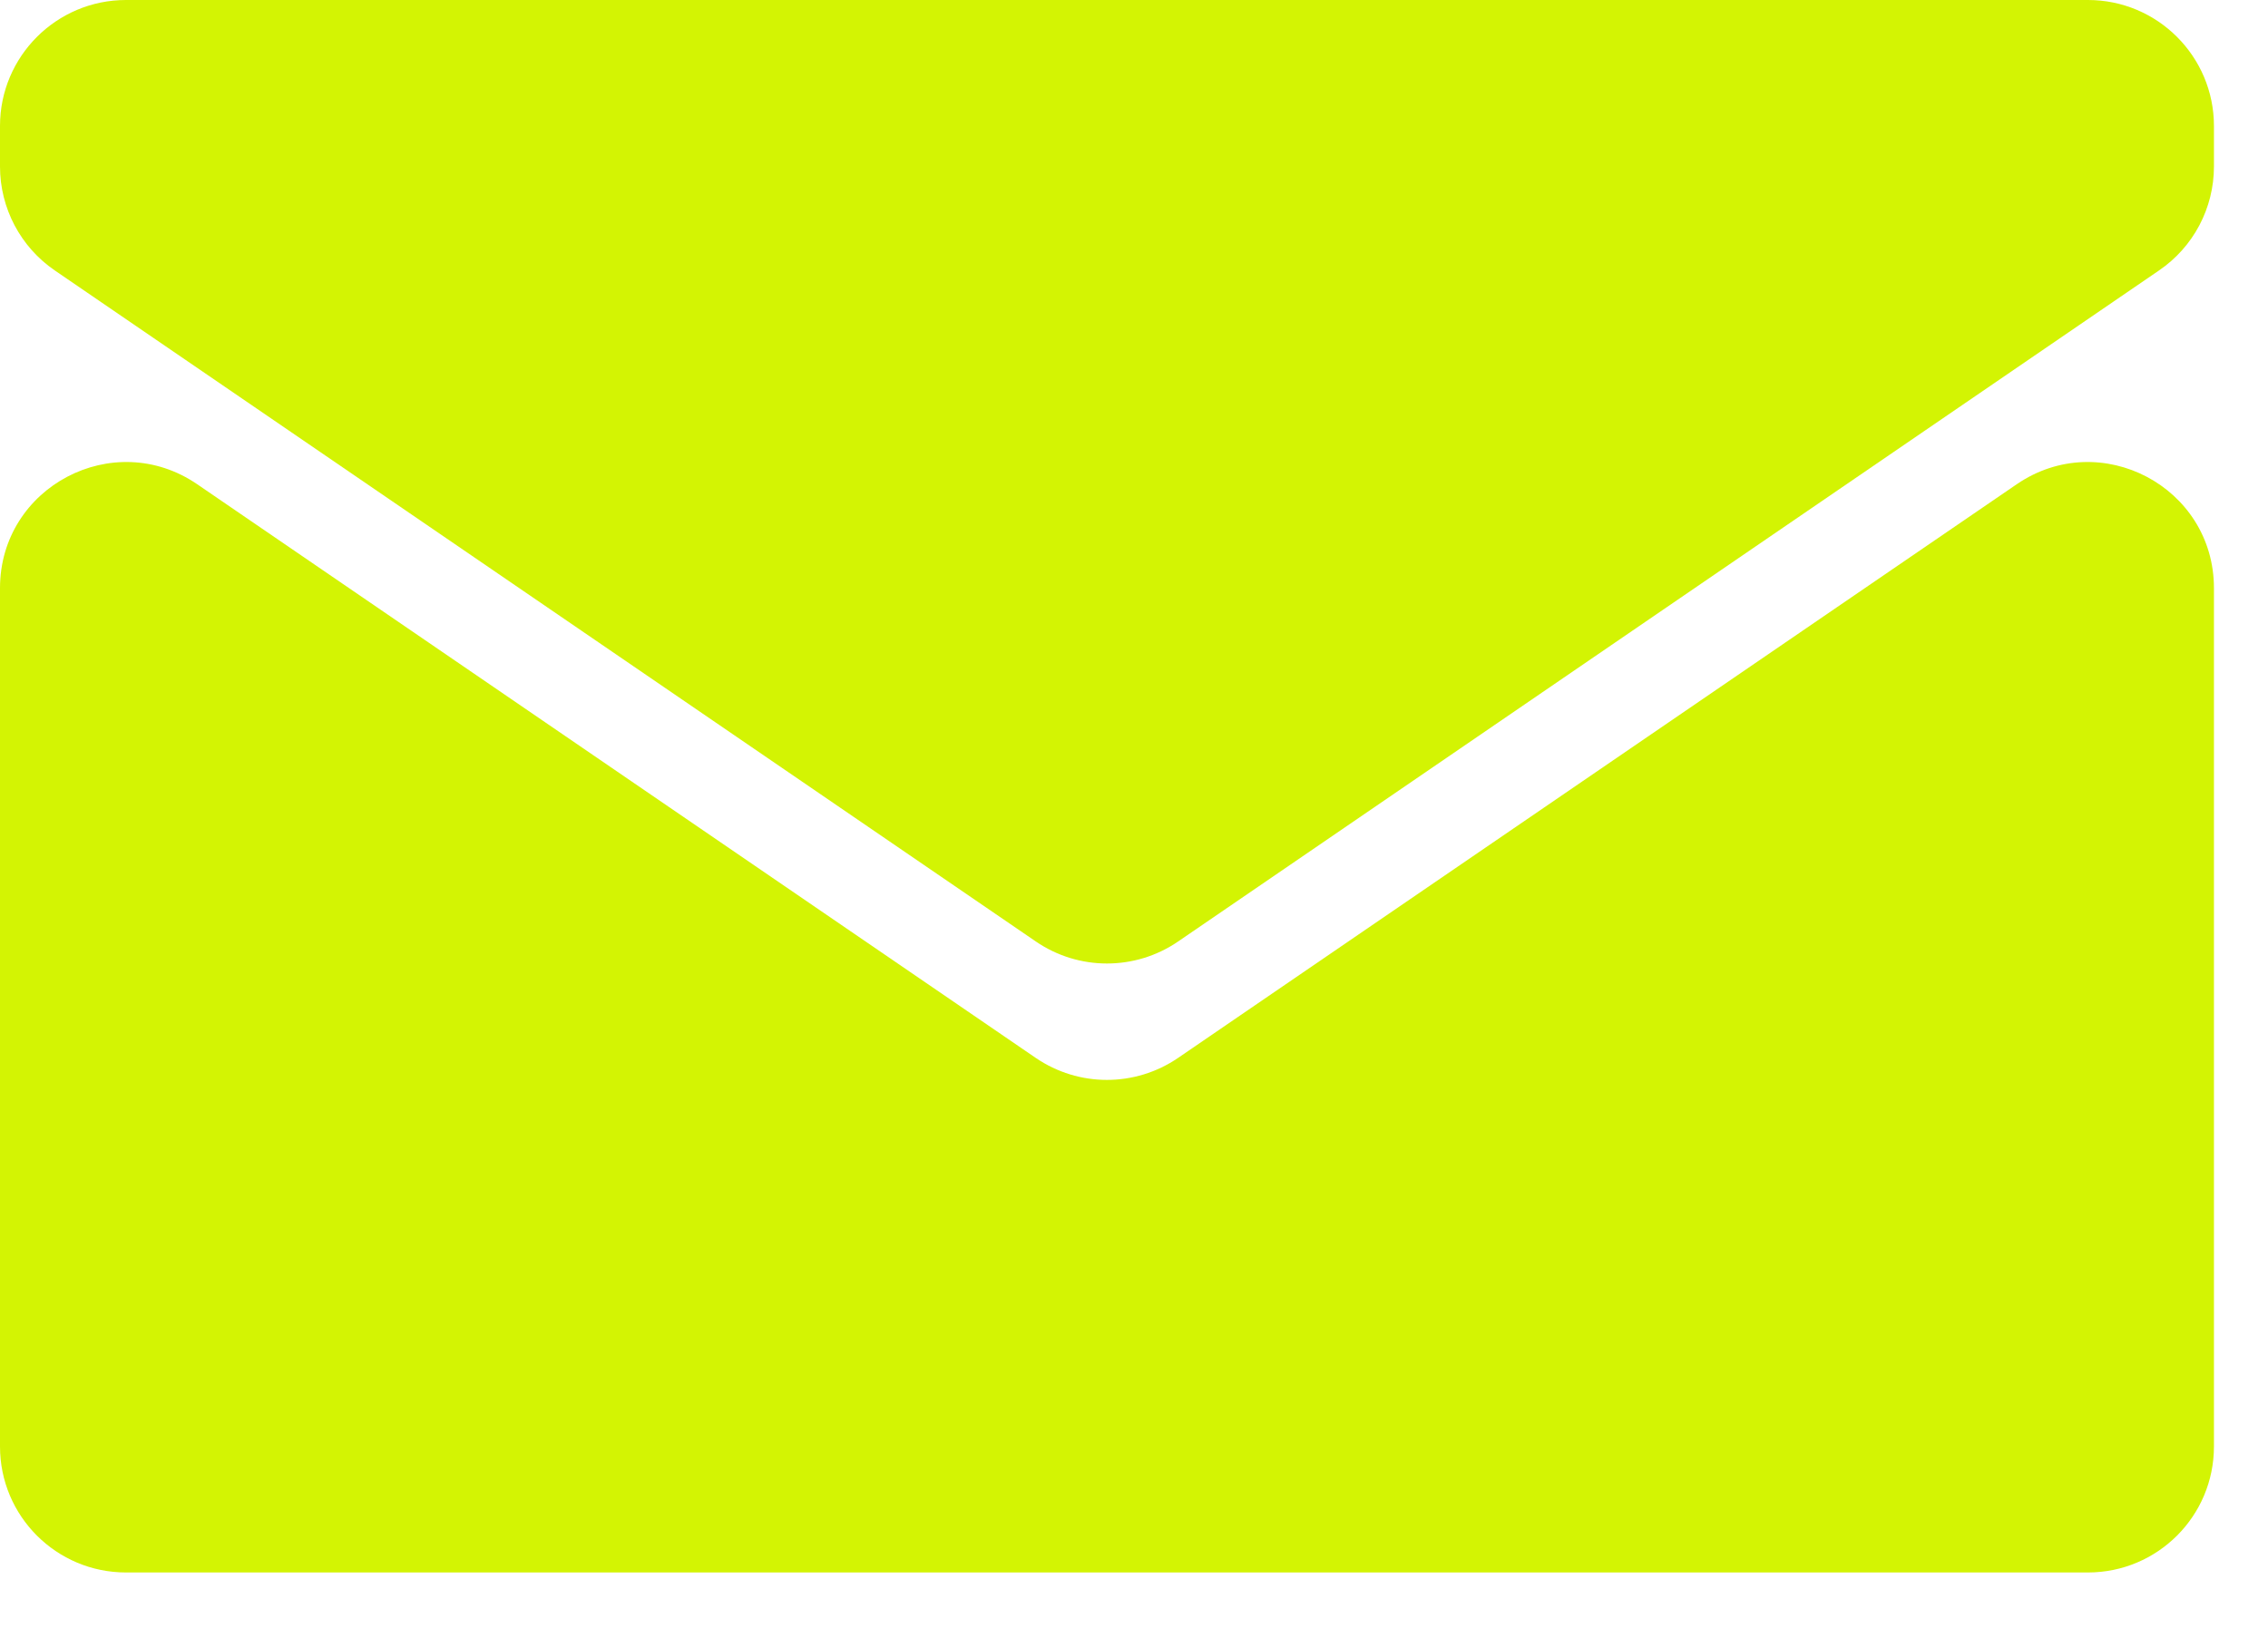
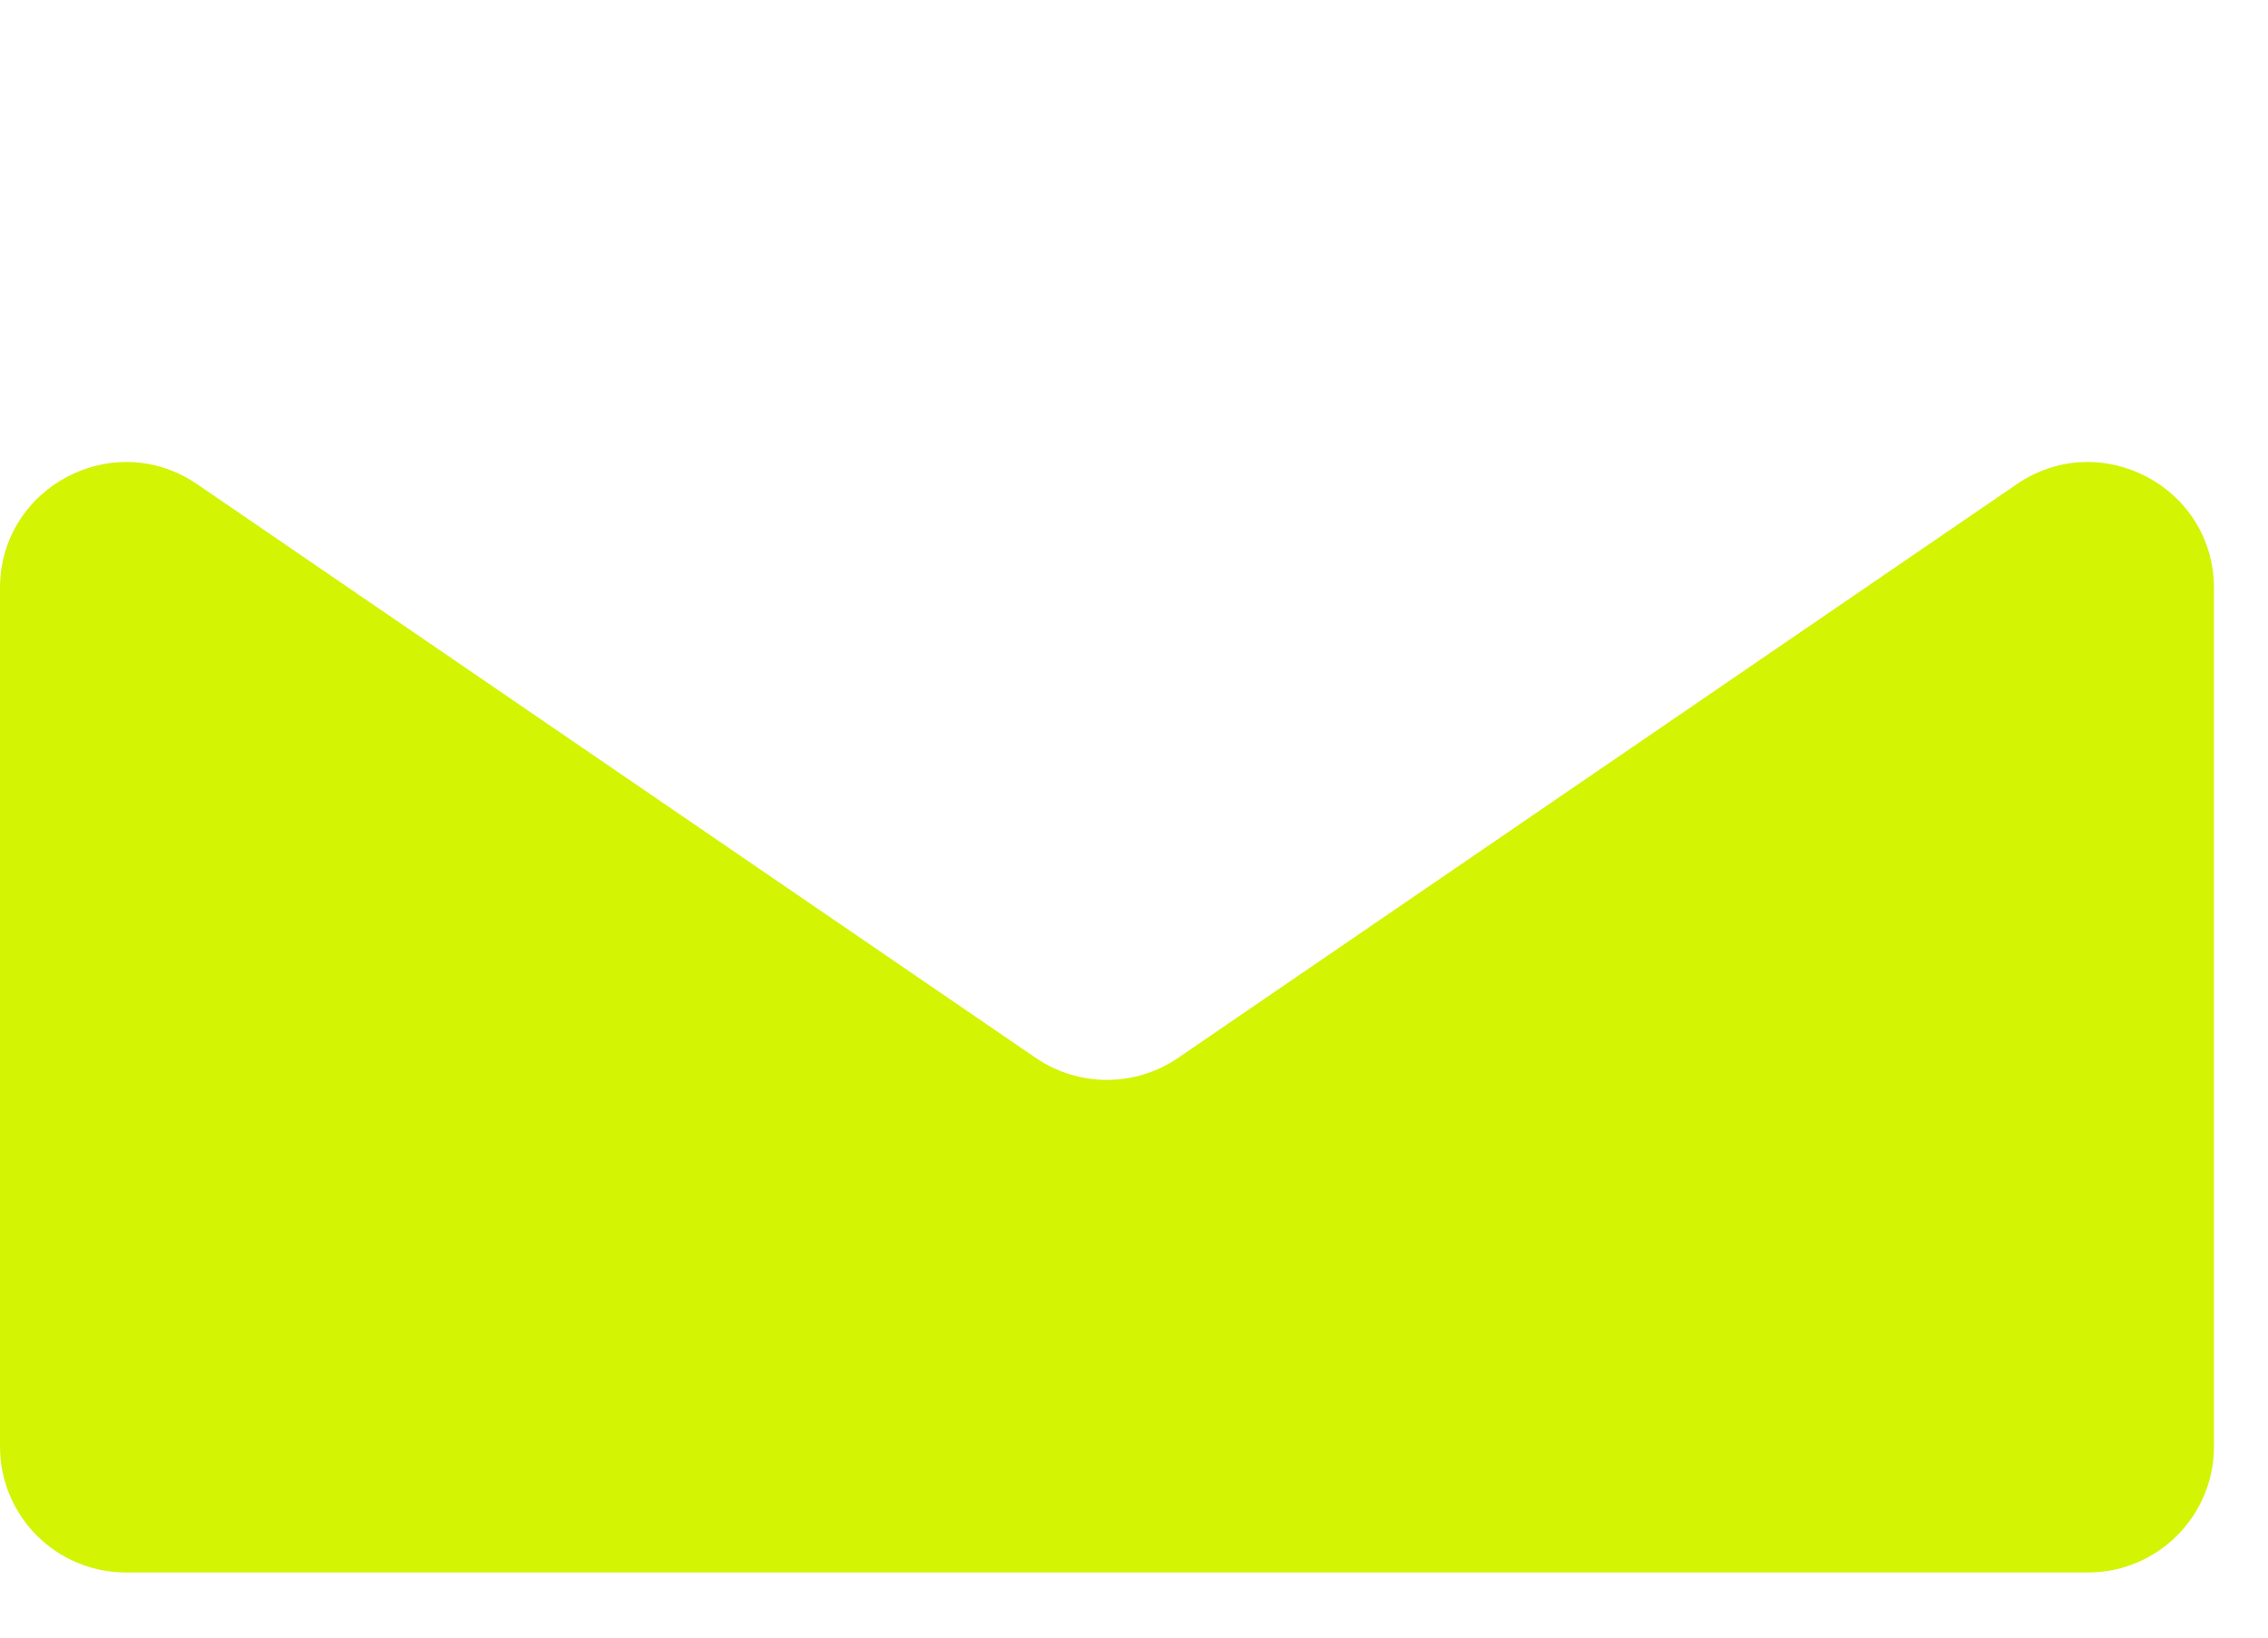
<svg xmlns="http://www.w3.org/2000/svg" width="18" height="13" viewBox="0 0 18 13" fill="none">
  <g id="Group 93">
    <path id="Vector" d="M17.571 4.669C17.571 3.865 16.67 3.39 16.006 3.844L9.35 8.398C9.009 8.631 8.561 8.631 8.22 8.398L1.565 3.844C0.901 3.39 0 3.865 0 4.669V11.483C0 12.036 0.448 12.483 1 12.483H16.571C17.123 12.483 17.571 12.036 17.571 11.483V4.669Z" fill="#D3F403" />
-     <path id="Vector_2" d="M17.571 1C17.571 0.448 17.123 0 16.571 0H1C0.448 0 0 0.448 0 1V1.322C0 1.652 0.163 1.961 0.435 2.147L8.221 7.474C8.561 7.707 9.01 7.707 9.35 7.474L17.135 2.147C17.408 1.961 17.571 1.652 17.571 1.322V1Z" fill="#D3F403" />
  </g>
</svg>